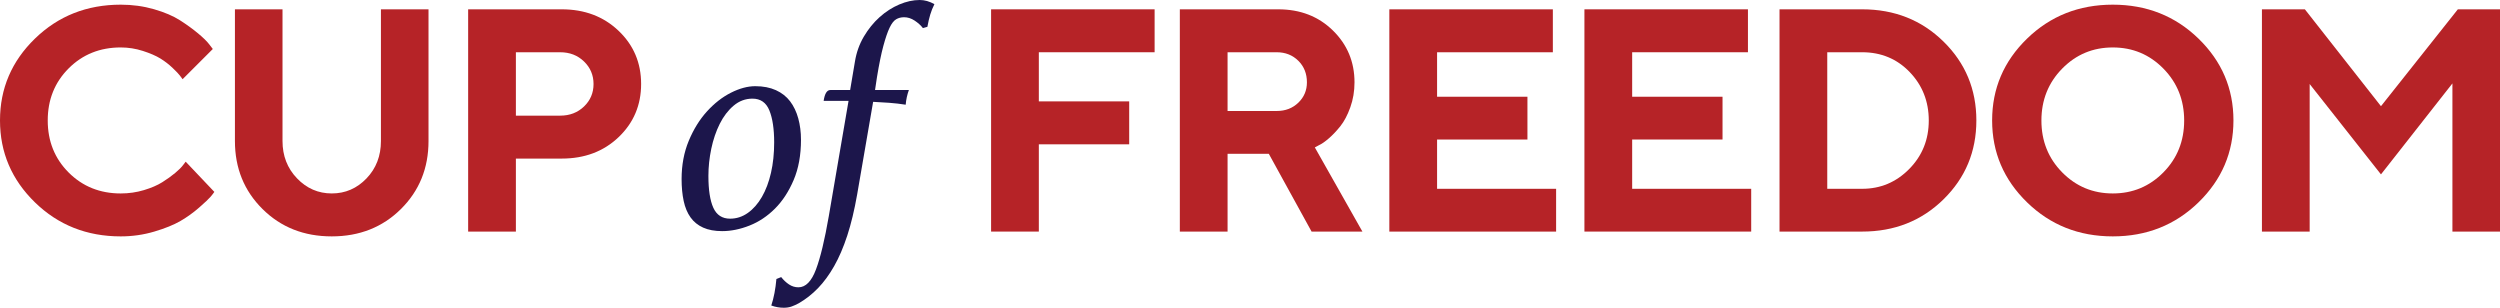
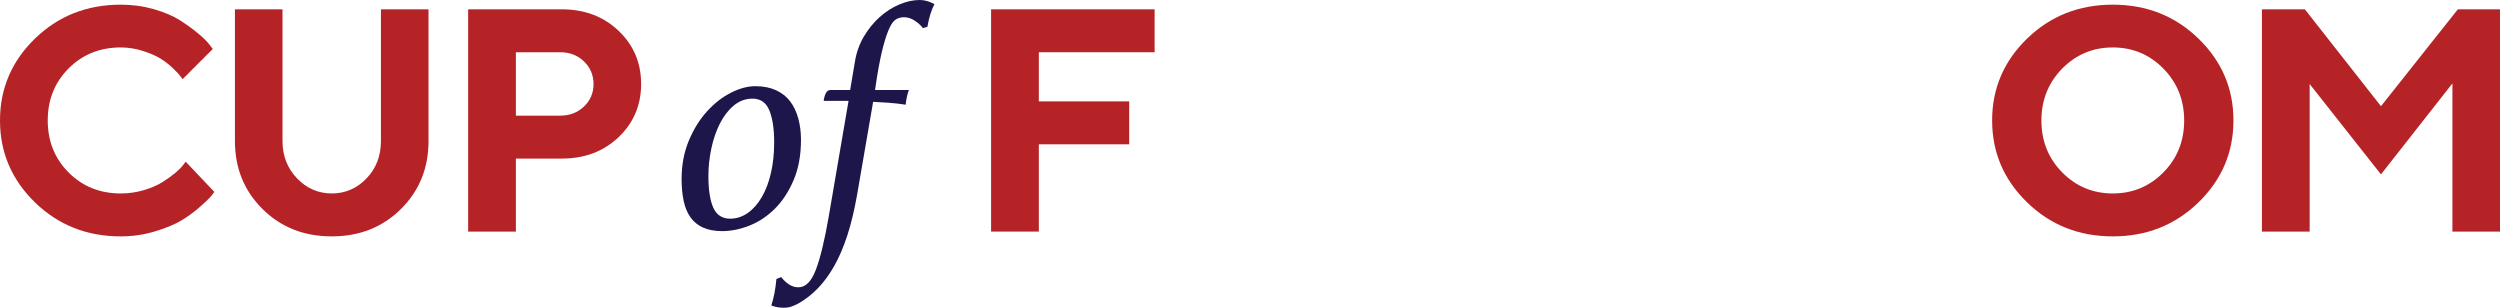
<svg xmlns="http://www.w3.org/2000/svg" id="Layer_1" viewBox="0 0 1256.205 154.632">
  <defs>
    <style>.cls-1{fill:#b62327;}.cls-2{fill:#1c164b;}</style>
  </defs>
  <g>
    <path class="cls-2" d="M379.543,43.31c3.955,0,7.403,.669,10.346,2.005,2.94,1.338,5.318,3.208,7.139,5.614,1.816,2.406,3.181,5.268,4.09,8.582,.907,3.316,1.363,6.897,1.363,10.748,0,7.699-1.23,14.437-3.688,20.211-2.462,5.775-5.59,10.562-9.384,14.356-3.798,3.797-8.048,6.632-12.753,8.501-4.707,1.87-9.304,2.807-13.795,2.807-3.744,0-6.925-.589-9.544-1.764-2.622-1.176-4.732-2.888-6.336-5.133-1.604-2.246-2.755-4.998-3.449-8.261-.696-3.261-1.042-6.923-1.042-10.988,0-7.058,1.203-13.474,3.608-19.249,2.406-5.774,5.454-10.692,9.144-14.757,3.689-4.063,7.699-7.191,12.03-9.384,4.331-2.19,8.422-3.289,12.271-3.289Zm-12.672,66.569c3.208,0,6.175-.962,8.902-2.887,2.727-1.925,5.078-4.597,7.058-8.021,1.978-3.421,3.501-7.459,4.571-12.11,1.068-4.652,1.604-9.757,1.604-15.319,0-6.737-.802-12.083-2.406-16.041-1.604-3.955-4.438-5.935-8.501-5.935-3.529,0-6.685,1.178-9.465,3.529-2.781,2.354-5.107,5.401-6.978,9.143-1.872,3.745-3.288,7.915-4.251,12.512-.962,4.599-1.443,9.143-1.443,13.634,0,7.058,.827,12.407,2.486,16.041,1.657,3.637,4.464,5.454,8.422,5.454Z" />
-     <path class="cls-2" d="M426.38,50.688h-12.512c.533-3.634,1.656-5.454,3.368-5.454h9.945l2.406-14.276c.747-4.597,2.245-8.795,4.491-12.592,2.246-3.795,4.893-7.058,7.94-9.785,3.048-2.727,6.336-4.837,9.864-6.336,3.529-1.496,6.95-2.246,10.267-2.246,2.459,0,4.917,.697,7.379,2.085-.857,1.711-1.552,3.449-2.086,5.213-.536,1.765-1.018,3.825-1.443,6.176l-2.246,.642c-1.069-1.389-2.461-2.646-4.17-3.77-1.712-1.123-3.477-1.684-5.294-1.684-1.498,0-2.834,.348-4.01,1.042-1.178,.697-2.273,2.113-3.288,4.251-1.018,2.14-2.061,5.188-3.128,9.143-1.07,3.958-2.141,9.198-3.208,15.72l-.963,6.417h17.003c-.857,2.353-1.391,4.812-1.604,7.378-2.675-.426-5.454-.747-8.342-.962-2.887-.213-5.562-.374-8.021-.481l-8.02,46.518c-1.392,7.915-3.048,14.812-4.973,20.692s-4.118,10.988-6.577,15.319c-2.461,4.331-5.16,8.021-8.101,11.068-2.939,3.047-6.176,5.586-9.704,7.619-1.176,.642-2.352,1.176-3.529,1.604-1.176,.426-2.512,.642-4.01,.642-2.139,0-4.224-.376-6.256-1.123,.642-1.925,1.178-4.01,1.604-6.255,.429-2.246,.75-4.599,.963-7.058l2.406-.962c1.178,1.496,2.486,2.727,3.93,3.689s3.022,1.443,4.731,1.443c3.637,0,6.577-2.995,8.823-8.982,2.245-5.99,4.383-14.865,6.416-26.627l9.945-58.067Z" />
+     <path class="cls-2" d="M426.38,50.688h-12.512c.533-3.634,1.656-5.454,3.368-5.454h9.945l2.406-14.276c.747-4.597,2.245-8.795,4.491-12.592,2.246-3.795,4.893-7.058,7.94-9.785,3.048-2.727,6.336-4.837,9.864-6.336,3.529-1.496,6.95-2.246,10.267-2.246,2.459,0,4.917,.697,7.379,2.085-.857,1.711-1.552,3.449-2.086,5.213-.536,1.765-1.018,3.825-1.443,6.176l-2.246,.642c-1.069-1.389-2.461-2.646-4.17-3.77-1.712-1.123-3.477-1.684-5.294-1.684-1.498,0-2.834,.348-4.01,1.042-1.178,.697-2.273,2.113-3.288,4.251-1.018,2.14-2.061,5.188-3.128,9.143-1.07,3.958-2.141,9.198-3.208,15.72l-.963,6.417h17.003c-.857,2.353-1.391,4.812-1.604,7.378-2.675-.426-5.454-.747-8.342-.962-2.887-.213-5.562-.374-8.021-.481l-8.02,46.518c-1.392,7.915-3.048,14.812-4.973,20.692s-4.118,10.988-6.577,15.319c-2.461,4.331-5.16,8.021-8.101,11.068-2.939,3.047-6.176,5.586-9.704,7.619-1.176,.642-2.352,1.176-3.529,1.604-1.176,.426-2.512,.642-4.01,.642-2.139,0-4.224-.376-6.256-1.123,.642-1.925,1.178-4.01,1.604-6.255,.429-2.246,.75-4.599,.963-7.058l2.406-.962c1.178,1.496,2.486,2.727,3.93,3.689s3.022,1.443,4.731,1.443c3.637,0,6.577-2.995,8.823-8.982,2.245-5.99,4.383-14.865,6.416-26.627l9.945-58.067" />
  </g>
  <g>
    <path class="cls-1" d="M580.171,4.683V26.255h-58.177v24.688h45.405v21.573h-45.405v43.847h-23.987V4.683h82.165Z" />
-     <path class="cls-1" d="M592.843,4.683h49.454c11.06,0,20.211,3.543,27.453,10.631,7.243,7.087,10.864,15.771,10.864,26.051,0,4.465-.7,8.645-2.103,12.539-1.401,3.894-3.05,7.035-4.945,9.423-1.896,2.389-3.829,4.439-5.802,6.153-1.974,1.713-3.661,2.881-5.062,3.504l-2.025,1.091,23.91,42.289h-25.545l-21.495-39.096h-20.716v39.096h-23.987V4.683Zm59.54,25.856c-2.882-2.855-6.503-4.284-10.864-4.284h-24.688v29.517h24.688c4.361,0,7.982-1.389,10.864-4.167s4.322-6.191,4.322-10.241c0-4.361-1.44-7.97-4.322-10.826Z" />
-     <path class="cls-1" d="M781.917,94.869v21.495h-83.8V4.683h82.164V26.255h-58.177v22.352h45.404v21.495h-45.404v24.766h59.812Z" />
-     <path class="cls-1" d="M879.946,94.869v21.495h-83.8V4.683h82.164V26.255h-58.177v22.352h45.404v21.495h-45.404v24.766h59.812Z" />
-     <path class="cls-1" d="M935.686,4.683c16.252,0,29.881,5.399,40.888,16.199,11.008,10.799,16.511,24.013,16.511,39.641s-5.503,28.842-16.511,39.642c-11.007,10.799-24.636,16.199-40.888,16.199h-41.51V4.683h41.51Zm-17.522,21.573V94.869h17.522c9.242,0,17.134-3.323,23.676-9.969,6.542-6.646,9.813-14.759,9.813-24.338s-3.193-17.692-9.579-24.338c-6.387-6.646-14.356-9.969-23.91-9.969h-17.522Z" />
    <path class="cls-1" d="M1018.57,19.402c11.708-11.37,26.064-17.056,43.068-17.056s31.359,5.686,43.067,17.056c11.709,11.371,17.562,25.078,17.562,41.121s-5.854,29.764-17.562,41.16c-11.708,11.396-26.063,17.095-43.067,17.095s-31.36-5.698-43.068-17.095-17.562-25.116-17.562-41.16,5.854-29.75,17.562-41.121Zm17.641,67.211c6.957,7.061,15.433,10.592,25.428,10.592s18.471-3.531,25.428-10.592,10.437-15.745,10.437-26.051-3.479-19.003-10.437-26.09c-6.957-7.087-15.433-10.631-25.428-10.631s-18.471,3.543-25.428,10.631c-6.958,7.087-10.437,15.784-10.437,26.09s3.479,18.99,10.437,26.051Z" />
    <path class="cls-1" d="M1235.021,4.683h21.184V116.364h-23.909V41.91l-35.903,45.716-35.825-45.404V116.364h-23.987V4.683h21.573l38.239,48.675,38.629-48.675Z" />
  </g>
  <g>
    <path class="cls-1" d="M77.414,4.644c5.296,1.532,9.645,3.388,13.045,5.569,3.401,2.181,6.413,4.361,9.035,6.542,2.622,2.181,4.504,4.023,5.646,5.529l1.792,2.336-15.187,15.187c-.312-.416-.74-1-1.285-1.752-.545-.753-1.766-2.038-3.661-3.855-1.895-1.817-3.959-3.414-6.191-4.79s-5.166-2.648-8.801-3.816c-3.634-1.168-7.347-1.752-11.137-1.752-10.436,0-19.159,3.505-26.168,10.514-7.009,7.01-10.514,15.732-10.514,26.168s3.505,19.159,10.514,26.168c7.009,7.01,15.732,10.514,26.168,10.514,4.05,0,7.931-.558,11.643-1.674s6.789-2.44,9.229-3.972c2.44-1.532,4.595-3.076,6.464-4.634s3.219-2.908,4.05-4.05l1.246-1.635,14.408,15.187c-.416,.623-1.052,1.441-1.908,2.453-.857,1.013-2.752,2.804-5.686,5.374-2.933,2.57-6.075,4.829-9.423,6.775-3.349,1.947-7.736,3.726-13.162,5.335-5.425,1.609-11.046,2.414-16.861,2.414-17.03,0-31.399-5.698-43.107-17.095S0,76.567,0,60.523,5.854,30.773,17.562,19.402C29.27,8.032,43.639,2.346,60.669,2.346c5.867,0,11.449,.766,16.745,2.297Z" />
    <path class="cls-1" d="M184.168,89.651c4.829-5.037,7.243-11.293,7.243-18.77V4.683h23.91V70.881c0,13.603-4.621,24.987-13.863,34.151-9.242,9.164-20.833,13.746-34.774,13.746s-25.532-4.582-34.774-13.746c-9.242-9.164-13.863-20.548-13.863-34.151V4.683h23.91V70.881c0,7.425,2.427,13.668,7.282,18.73,4.854,5.062,10.683,7.593,17.484,7.593s12.617-2.518,17.445-7.554Z" />
    <path class="cls-1" d="M282.277,4.683c11.475,0,20.989,3.596,28.543,10.787,7.554,7.191,11.332,16.095,11.332,26.713s-3.764,19.522-11.293,26.713c-7.528,7.191-17.056,10.787-28.582,10.787h-23.053v36.682h-23.987V4.683h47.04Zm-23.053,21.573v31.853h22.274c4.777,0,8.762-1.532,11.955-4.595,3.193-3.063,4.79-6.828,4.79-11.293s-1.597-8.242-4.79-11.332c-3.193-3.089-7.178-4.634-11.955-4.634h-22.274Z" />
  </g>
</svg>